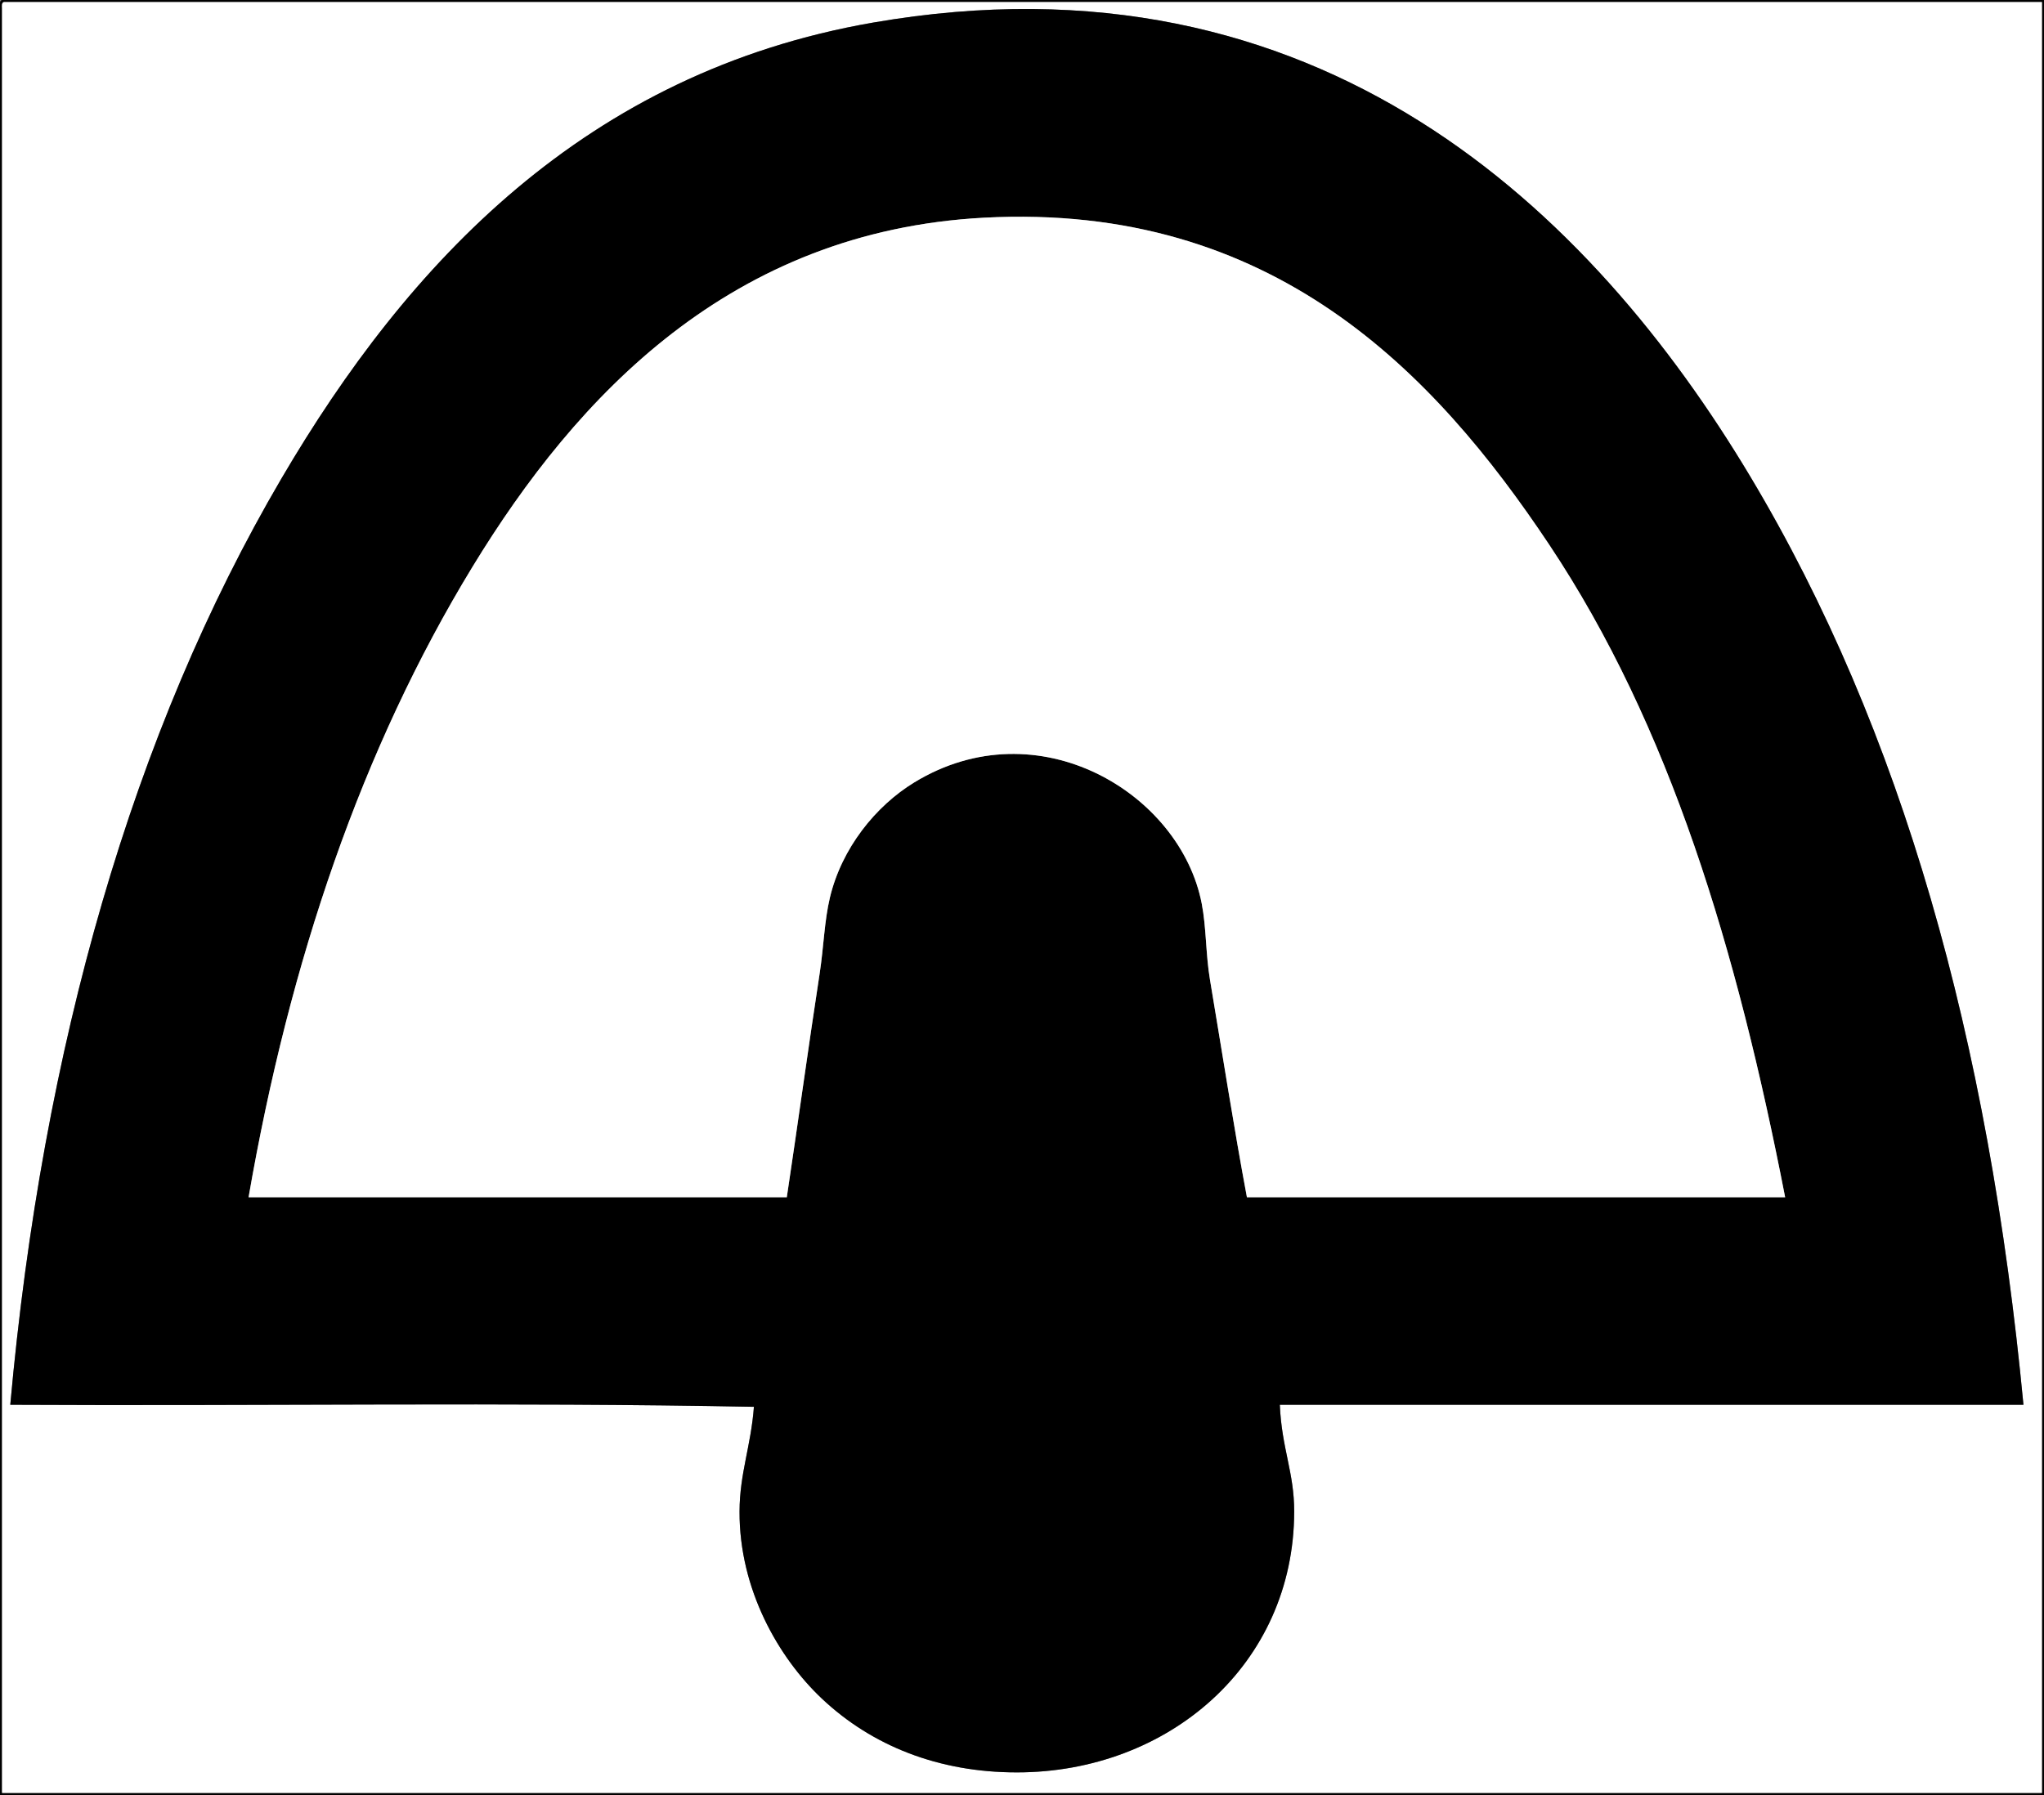
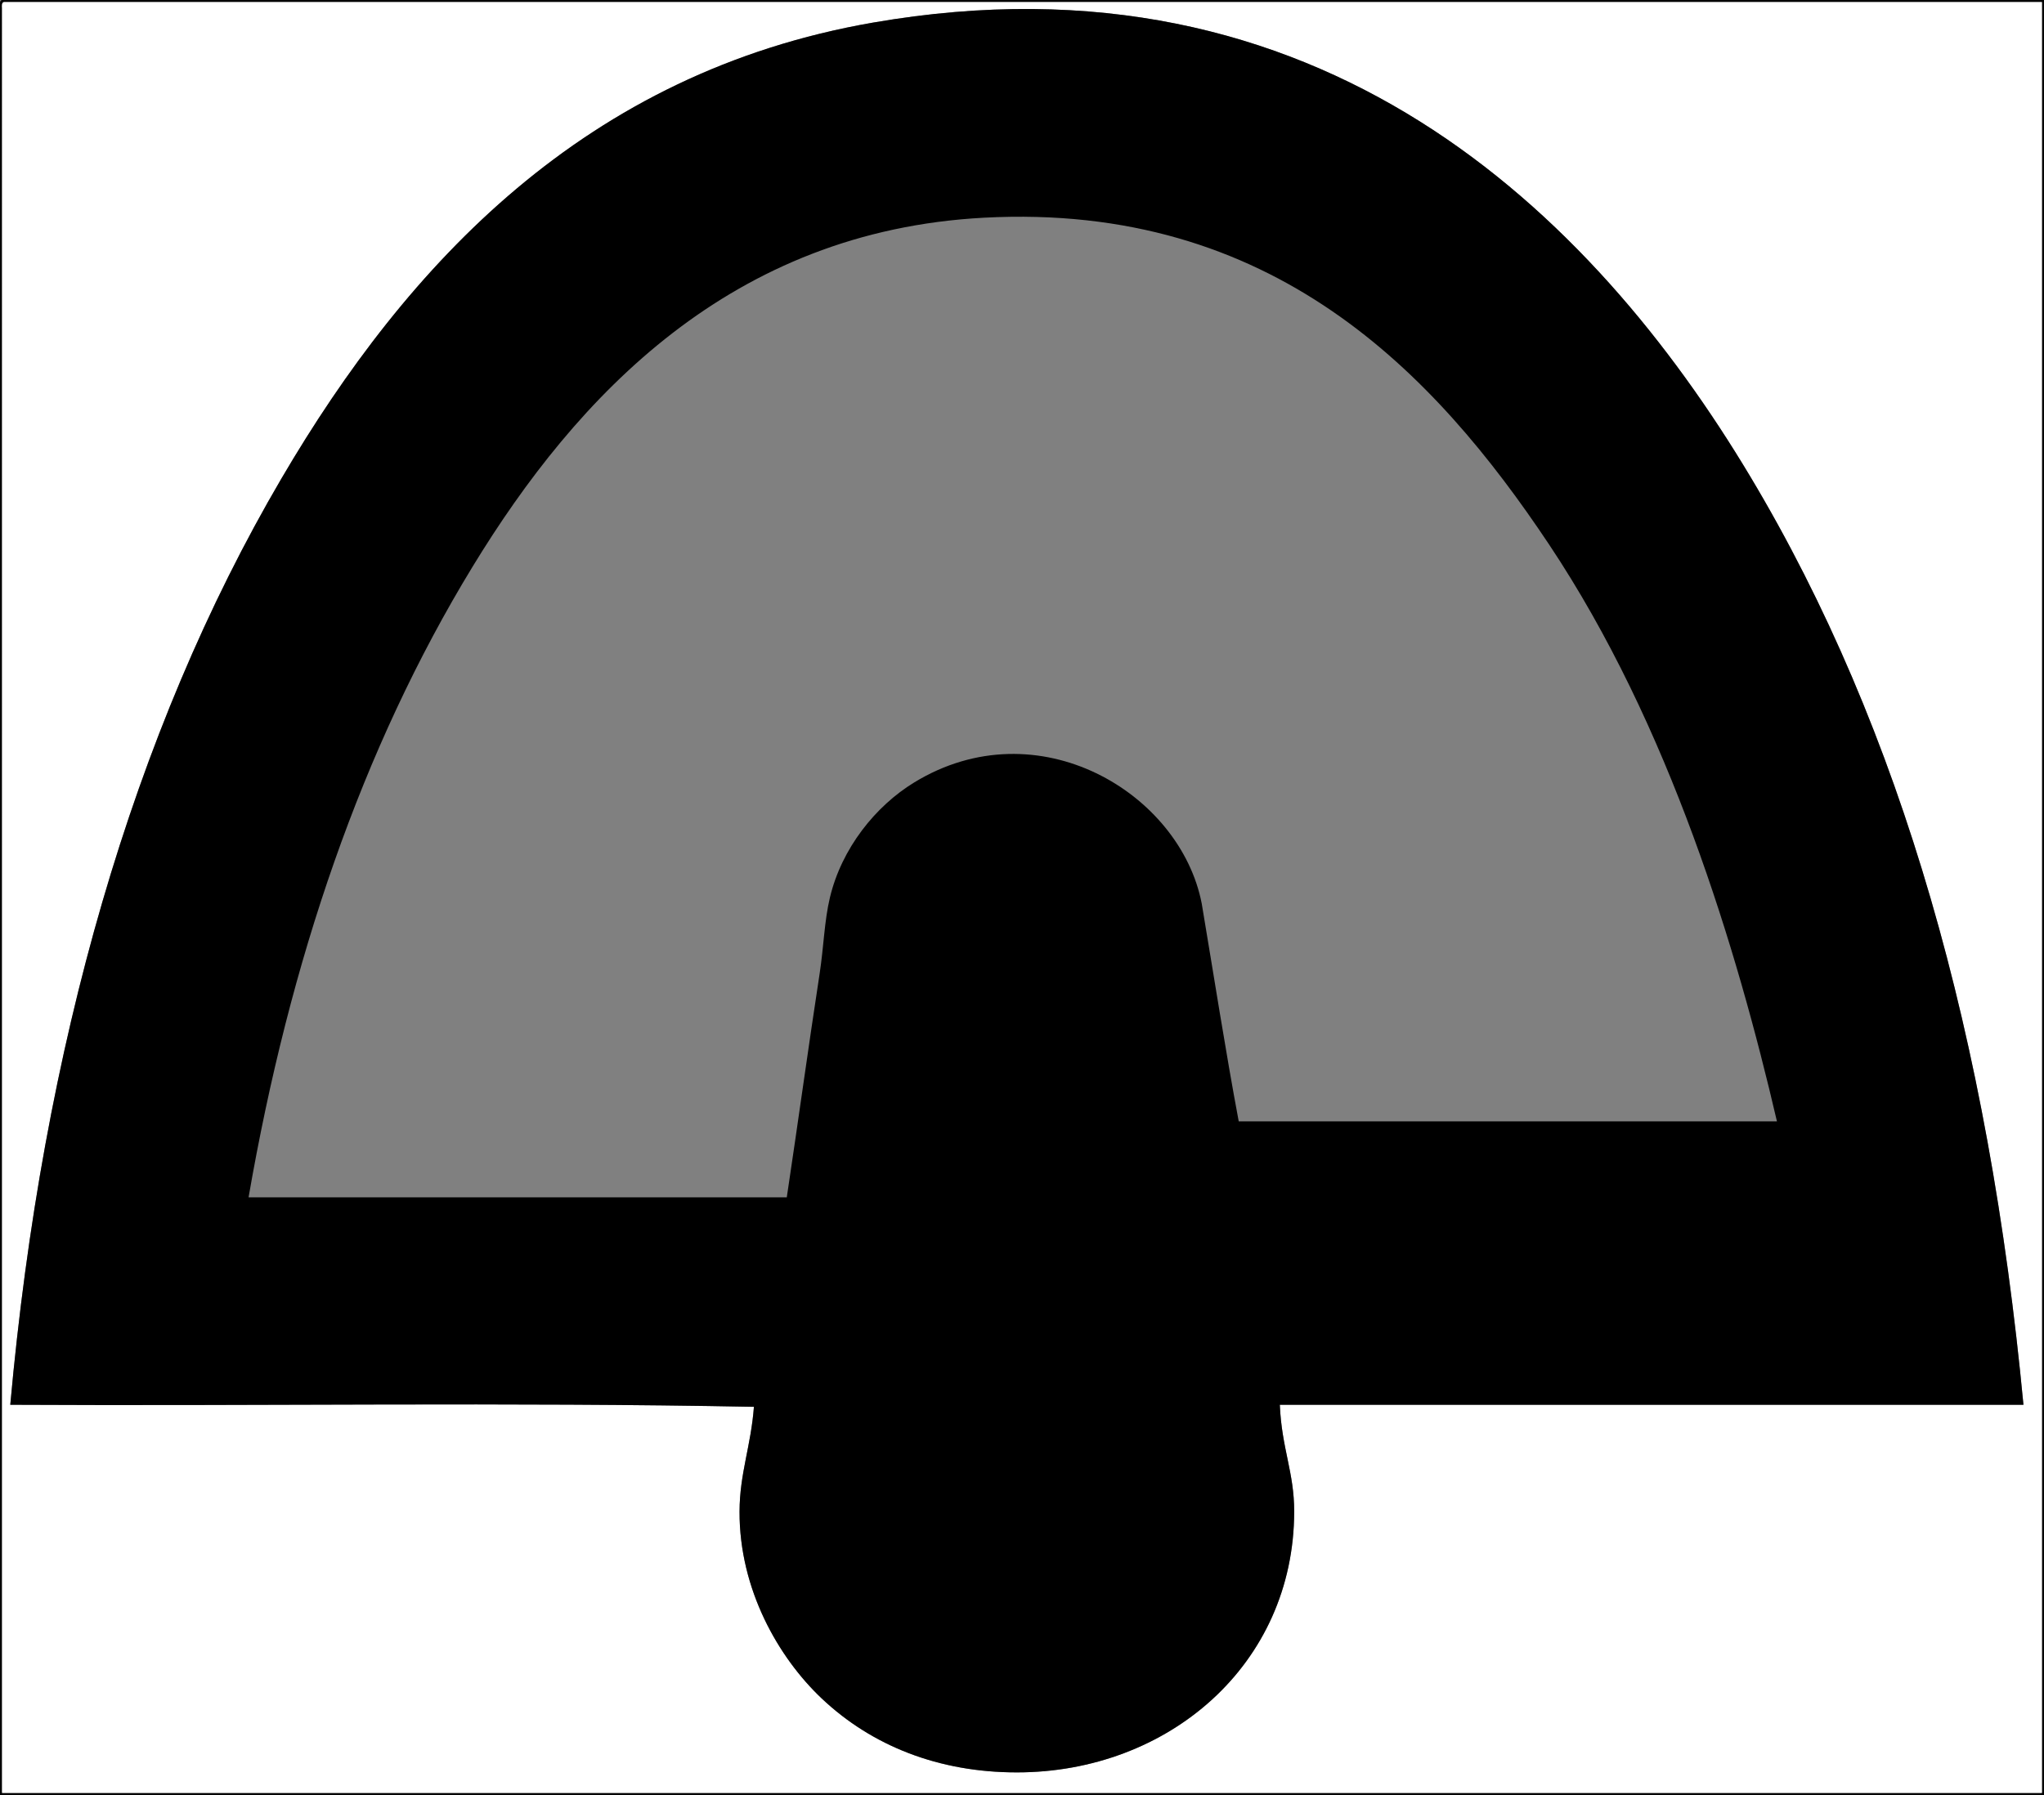
<svg xmlns="http://www.w3.org/2000/svg" version="1.1" id="Deployablecoverhud_xA0_Image_1_" x="0px" y="0px" width="995px" height="874px" viewBox="0 0 995 874" enable-background="new 0 0 995 874" xml:space="preserve">
  <rect x="0" y="0" width="995" height="874" fill="#808080" stroke="none" />
  <g>
    <g>
      <path fill-rule="evenodd" clip-rule="evenodd" d="M1,0c331.321,0,662.688,0,994,0c0,291.335,0,582.659,0,874    c-331.68,0-663.314,0-995,0C0,583.667,0,293.332,0,3C-0.086,1.581-0.165,0.168,1,0z M1,4c0,289.66,0,579.338,0,869    c330.979,0,662.014,0,993,0c0-290.671,0-581.333,0-872C663.313,1,332.679,1,2,1C0.835,1.168,0.914,2.581,1,4z" />
      <path fill-rule="evenodd" clip-rule="evenodd" fill="#FFFFFF" d="M2,1c330.679,0,661.313,0,992,0c0,290.667,0,581.329,0,872    c-330.986,0-662.021,0-993,0C1,583.338,1,293.66,1,4C0.914,2.581,0.835,1.168,2,1z M852,232C774.861,103.07,642.238-26.655,425,11    C285.074,35.254,198.509,128.113,137,233C64.685,356.314,20.701,509.632,5,684c120.331,0.667,243.334-1.333,362,1    c-1.44,19.147-6.94,32.347-7,51c-0.122,38.042,19.029,71.175,40,91c24.449,23.114,56.989,36,95,36    c73.675,0,134.889-52.412,135-127c0.028-19.109-6.083-30.595-7-52c120.668,0,241.333,0,362,0    C968.116,506.295,925.879,355.482,852,232z" />
-       <path fill-rule="evenodd" clip-rule="evenodd" d="M985,684c-120.667,0-241.332,0-362,0c0.917,21.405,7.028,32.891,7,52    c-0.111,74.588-61.325,127-135,127c-38.011,0-70.551-12.886-95-36c-20.971-19.825-40.122-52.958-40-91    c0.06-18.653,5.56-31.853,7-51c-118.666-2.333-241.669-0.333-362-1c15.701-174.368,59.685-327.686,132-451    C198.509,128.113,285.074,35.254,425,11c217.238-37.655,349.861,92.07,427,221C925.879,355.482,968.116,506.295,985,684z M754,265    c-55.68-83.497-134.441-166.471-275-159c-123.016,6.538-198.082,86.454-249,170c-53.833,88.329-89.04,191.836-109,307    c87.333,0,174.667,0,262,0c5.373-35.751,10.561-73.547,16-109c1.969-12.833,2.27-25.574,5-37c5.728-23.975,22.174-44.494,41-56    c60.171-36.776,129.605,5.135,140,59c2.271,11.771,1.9,24.49,4,37c5.904,35.18,11.65,72.13,18,106c87.332,0,174.667,0,262,0    C845.465,462.141,812.961,353.417,754,265z" />
-       <path fill-rule="evenodd" clip-rule="evenodd" fill="#FFFFFF" d="M869,583c-87.333,0-174.668,0-262,0    c-6.35-33.87-12.096-70.82-18-106c-2.1-12.51-1.729-25.229-4-37c-10.395-53.865-79.829-95.776-140-59    c-18.826,11.506-35.272,32.025-41,56c-2.73,11.426-3.031,24.167-5,37c-5.439,35.453-10.627,73.249-16,109    c-87.333,0-174.667,0-262,0c19.96-115.164,55.167-218.671,109-307c50.918-83.546,125.984-163.462,249-170    c140.559-7.471,219.32,75.503,275,159C812.961,353.417,845.465,462.141,869,583z" />
+       <path fill-rule="evenodd" clip-rule="evenodd" d="M985,684c-120.667,0-241.332,0-362,0c0.917,21.405,7.028,32.891,7,52    c-0.111,74.588-61.325,127-135,127c-38.011,0-70.551-12.886-95-36c-20.971-19.825-40.122-52.958-40-91    c0.06-18.653,5.56-31.853,7-51c-118.666-2.333-241.669-0.333-362-1c15.701-174.368,59.685-327.686,132-451    C198.509,128.113,285.074,35.254,425,11c217.238-37.655,349.861,92.07,427,221C925.879,355.482,968.116,506.295,985,684z M754,265    c-55.68-83.497-134.441-166.471-275-159c-123.016,6.538-198.082,86.454-249,170c-53.833,88.329-89.04,191.836-109,307    c87.333,0,174.667,0,262,0c5.373-35.751,10.561-73.547,16-109c1.969-12.833,2.27-25.574,5-37c5.728-23.975,22.174-44.494,41-56    c60.171-36.776,129.605,5.135,140,59c5.904,35.18,11.65,72.13,18,106c87.332,0,174.667,0,262,0    C845.465,462.141,812.961,353.417,754,265z" />
    </g>
  </g>
</svg>